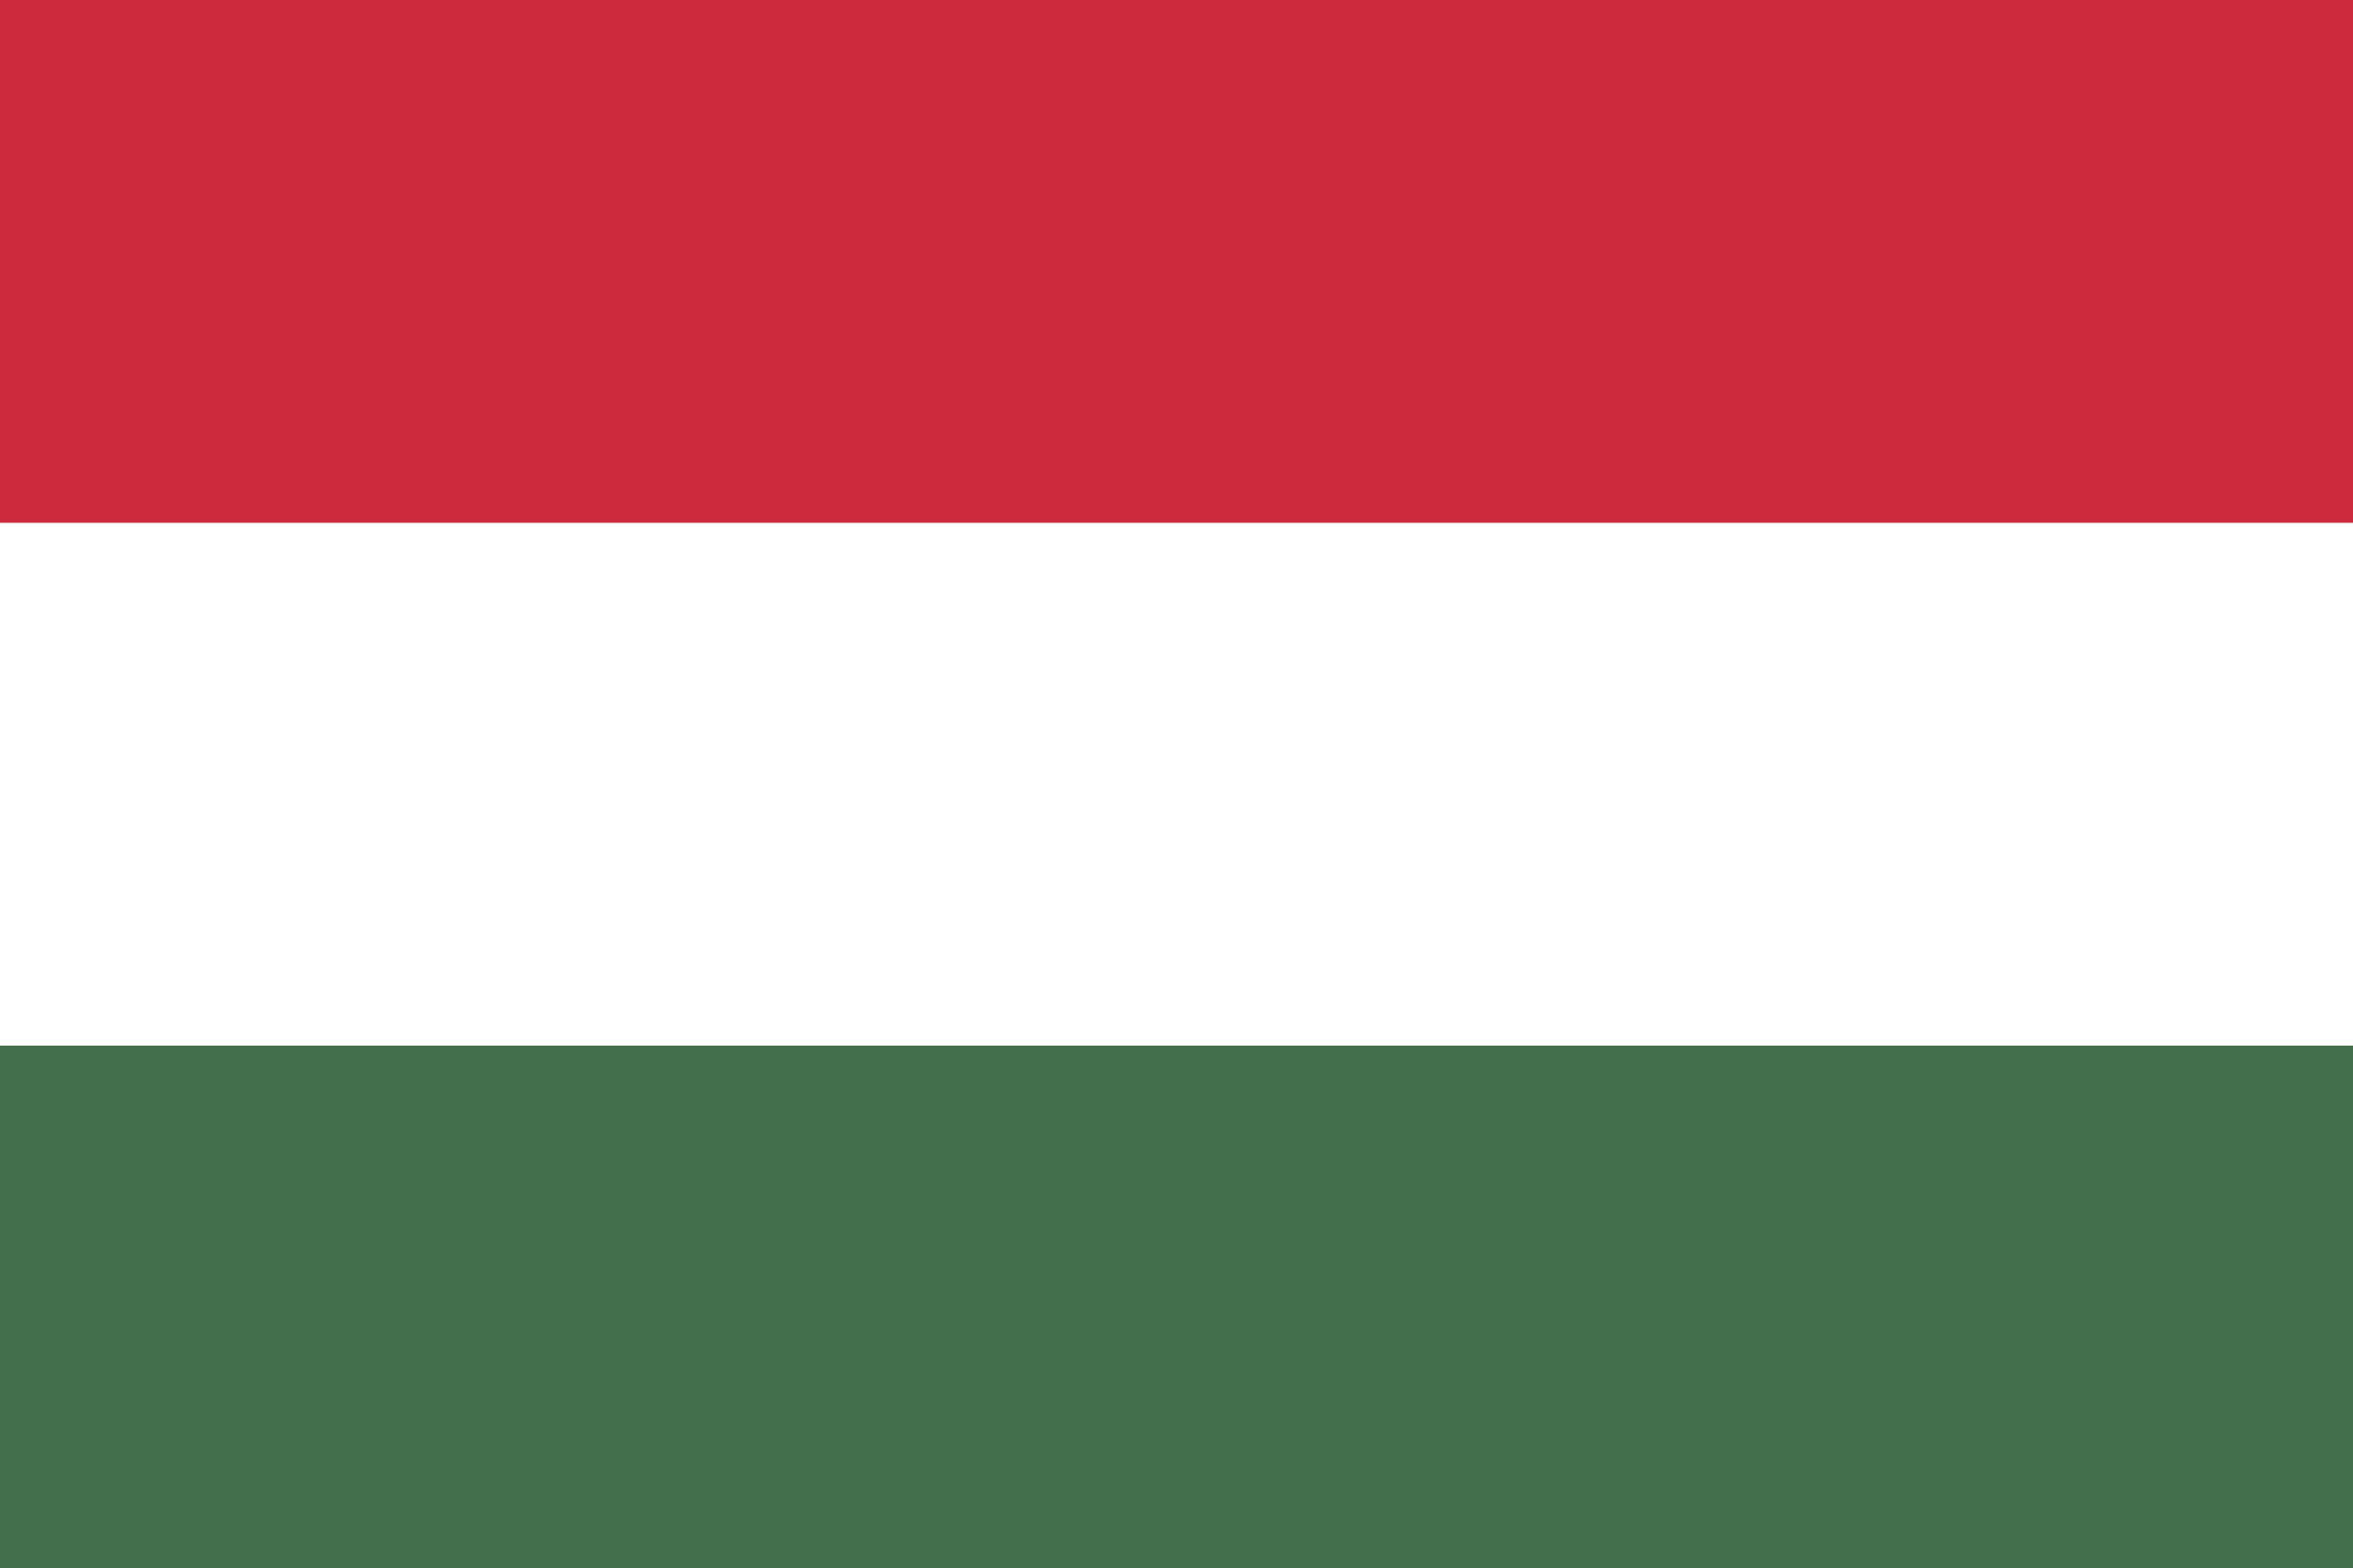
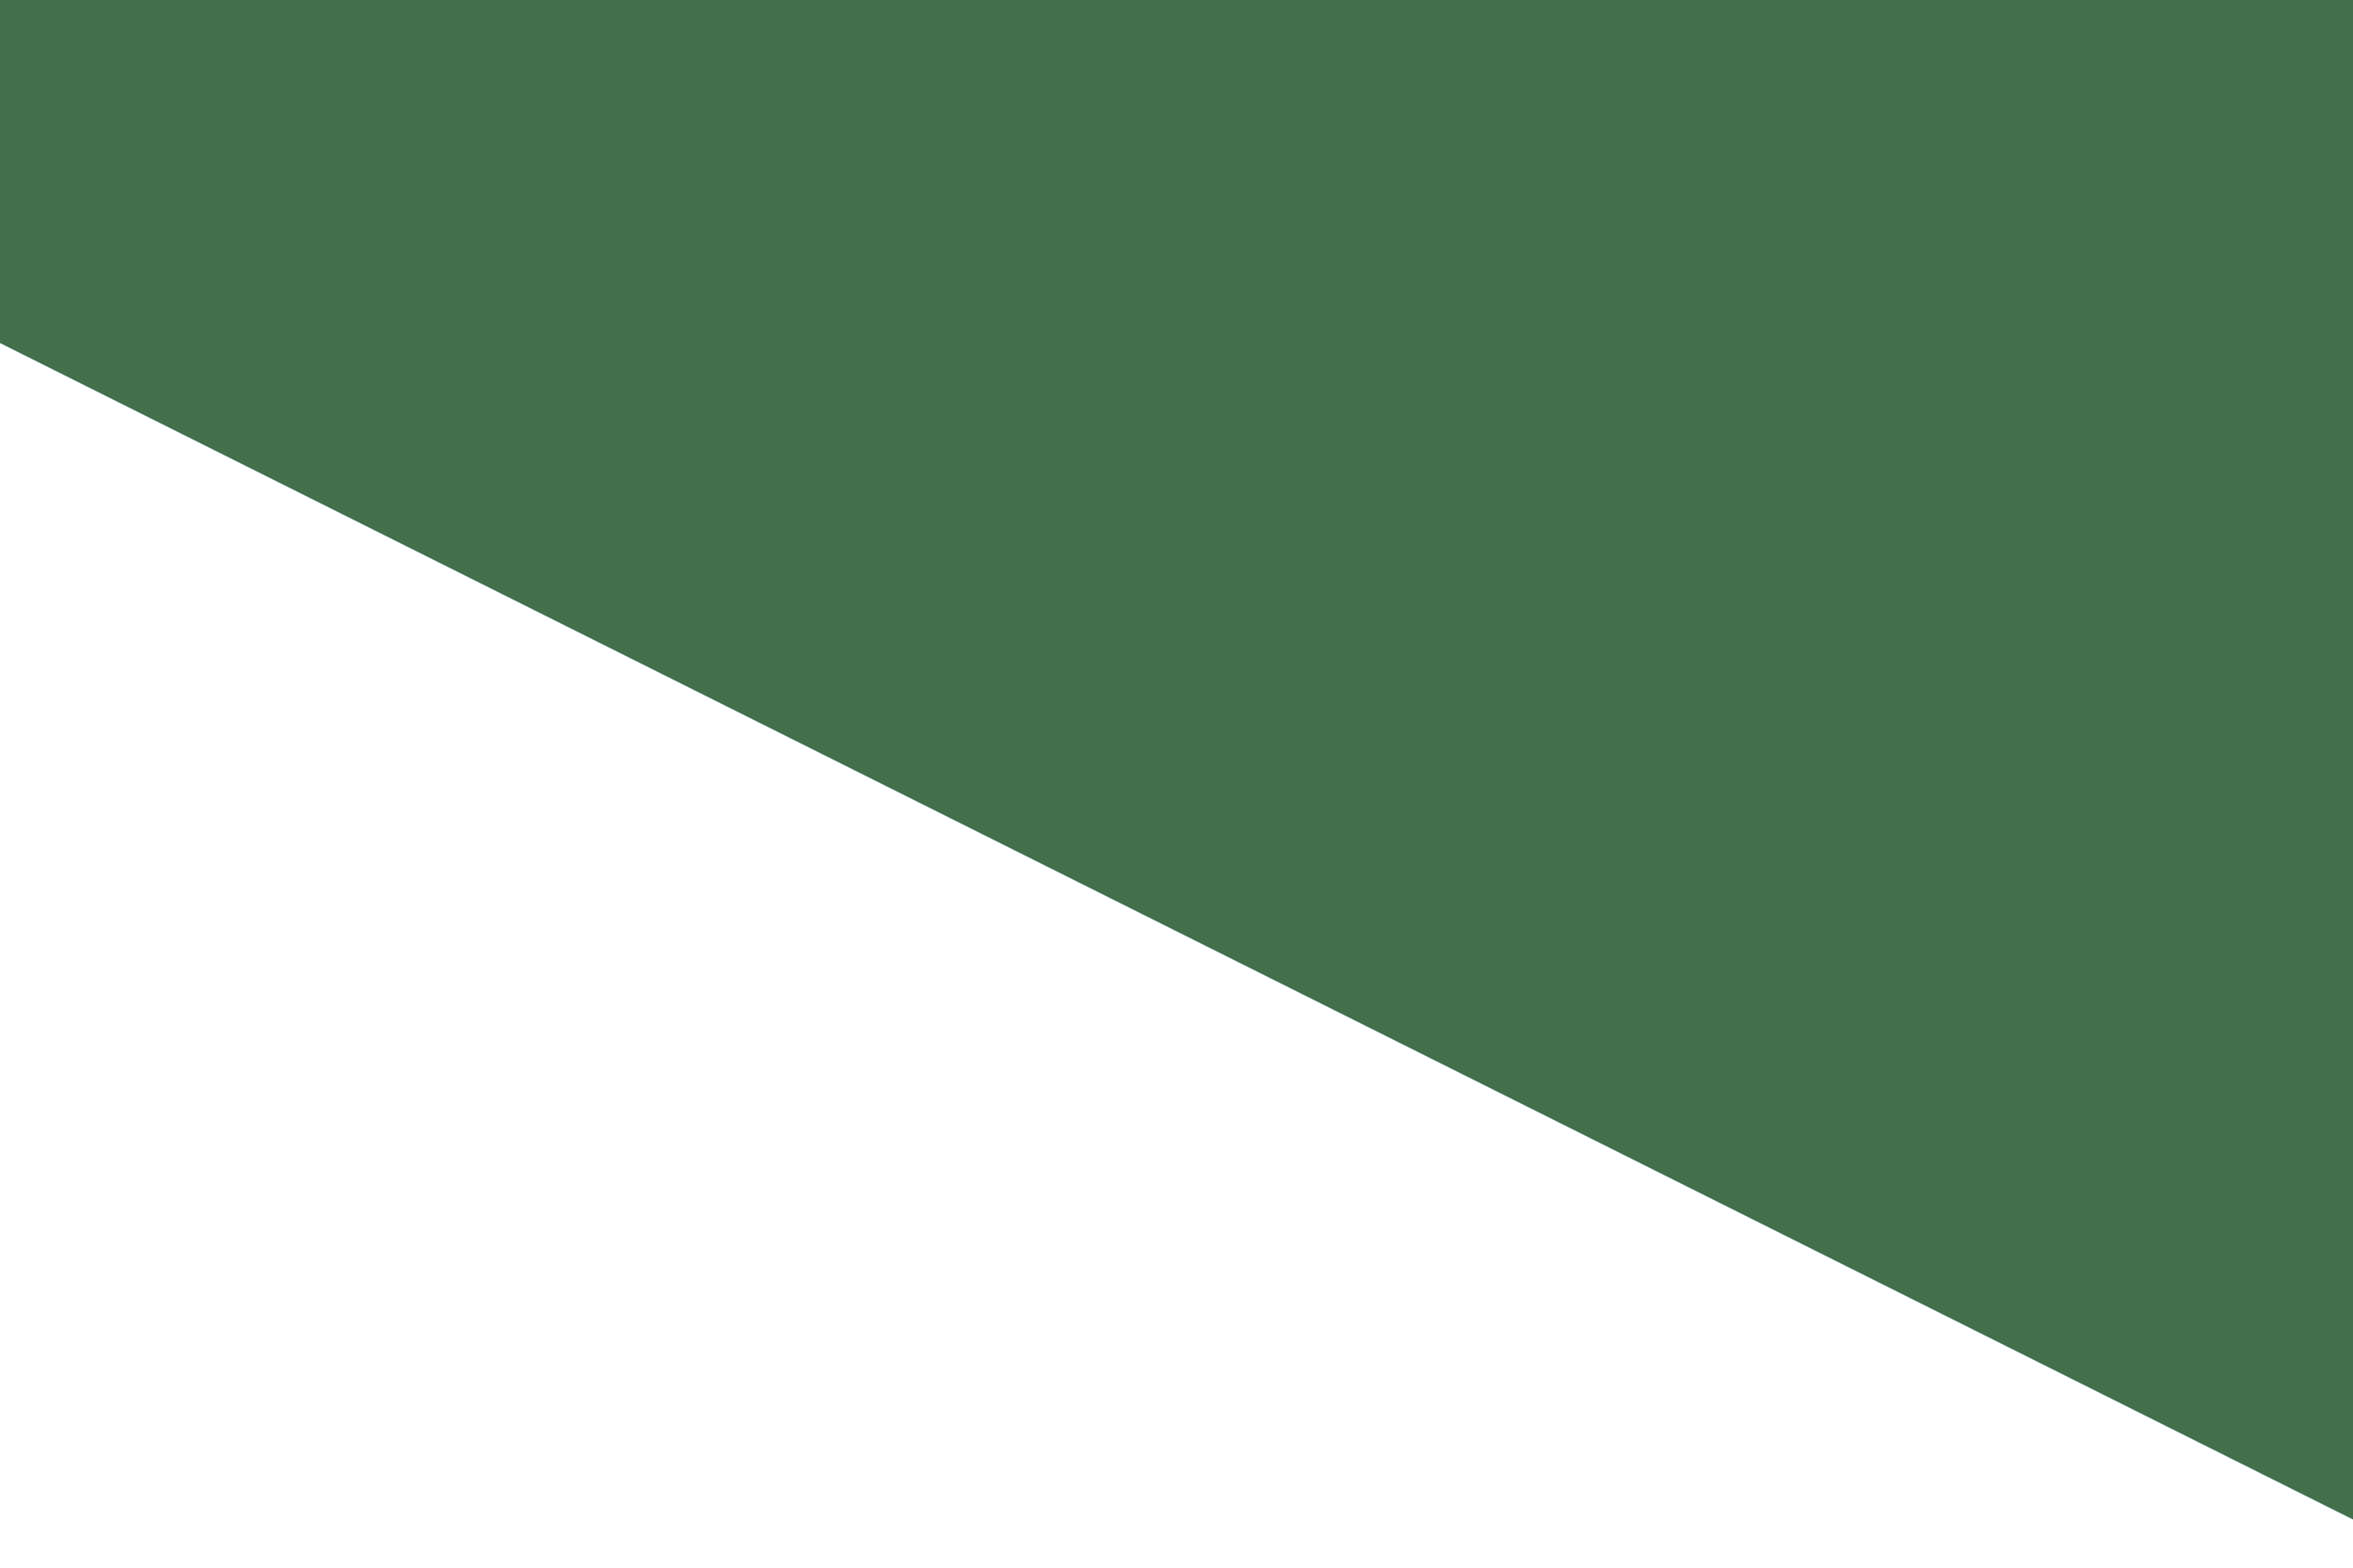
<svg xmlns="http://www.w3.org/2000/svg" width="50" height="33.33" viewBox="262.5 0 900 600" class="injected-svg language-switch__flag js-icon svg--flag-hu" role="img" data-src="/layout/esterhazy/assets/icons/sprite-f900063f9e.svg#flag-hu" data-initialized="1">
-   <path fill="#436F4D" d="M0 0h1200v600H0z" role="presentation" />
-   <path fill="#FFF" d="M0 0h1200v400H0z" role="presentation" />
-   <path fill="#CD2A3E" d="M0 0h1200v200H0z" role="presentation" />
+   <path fill="#436F4D" d="M0 0h1200v600z" role="presentation" />
</svg>